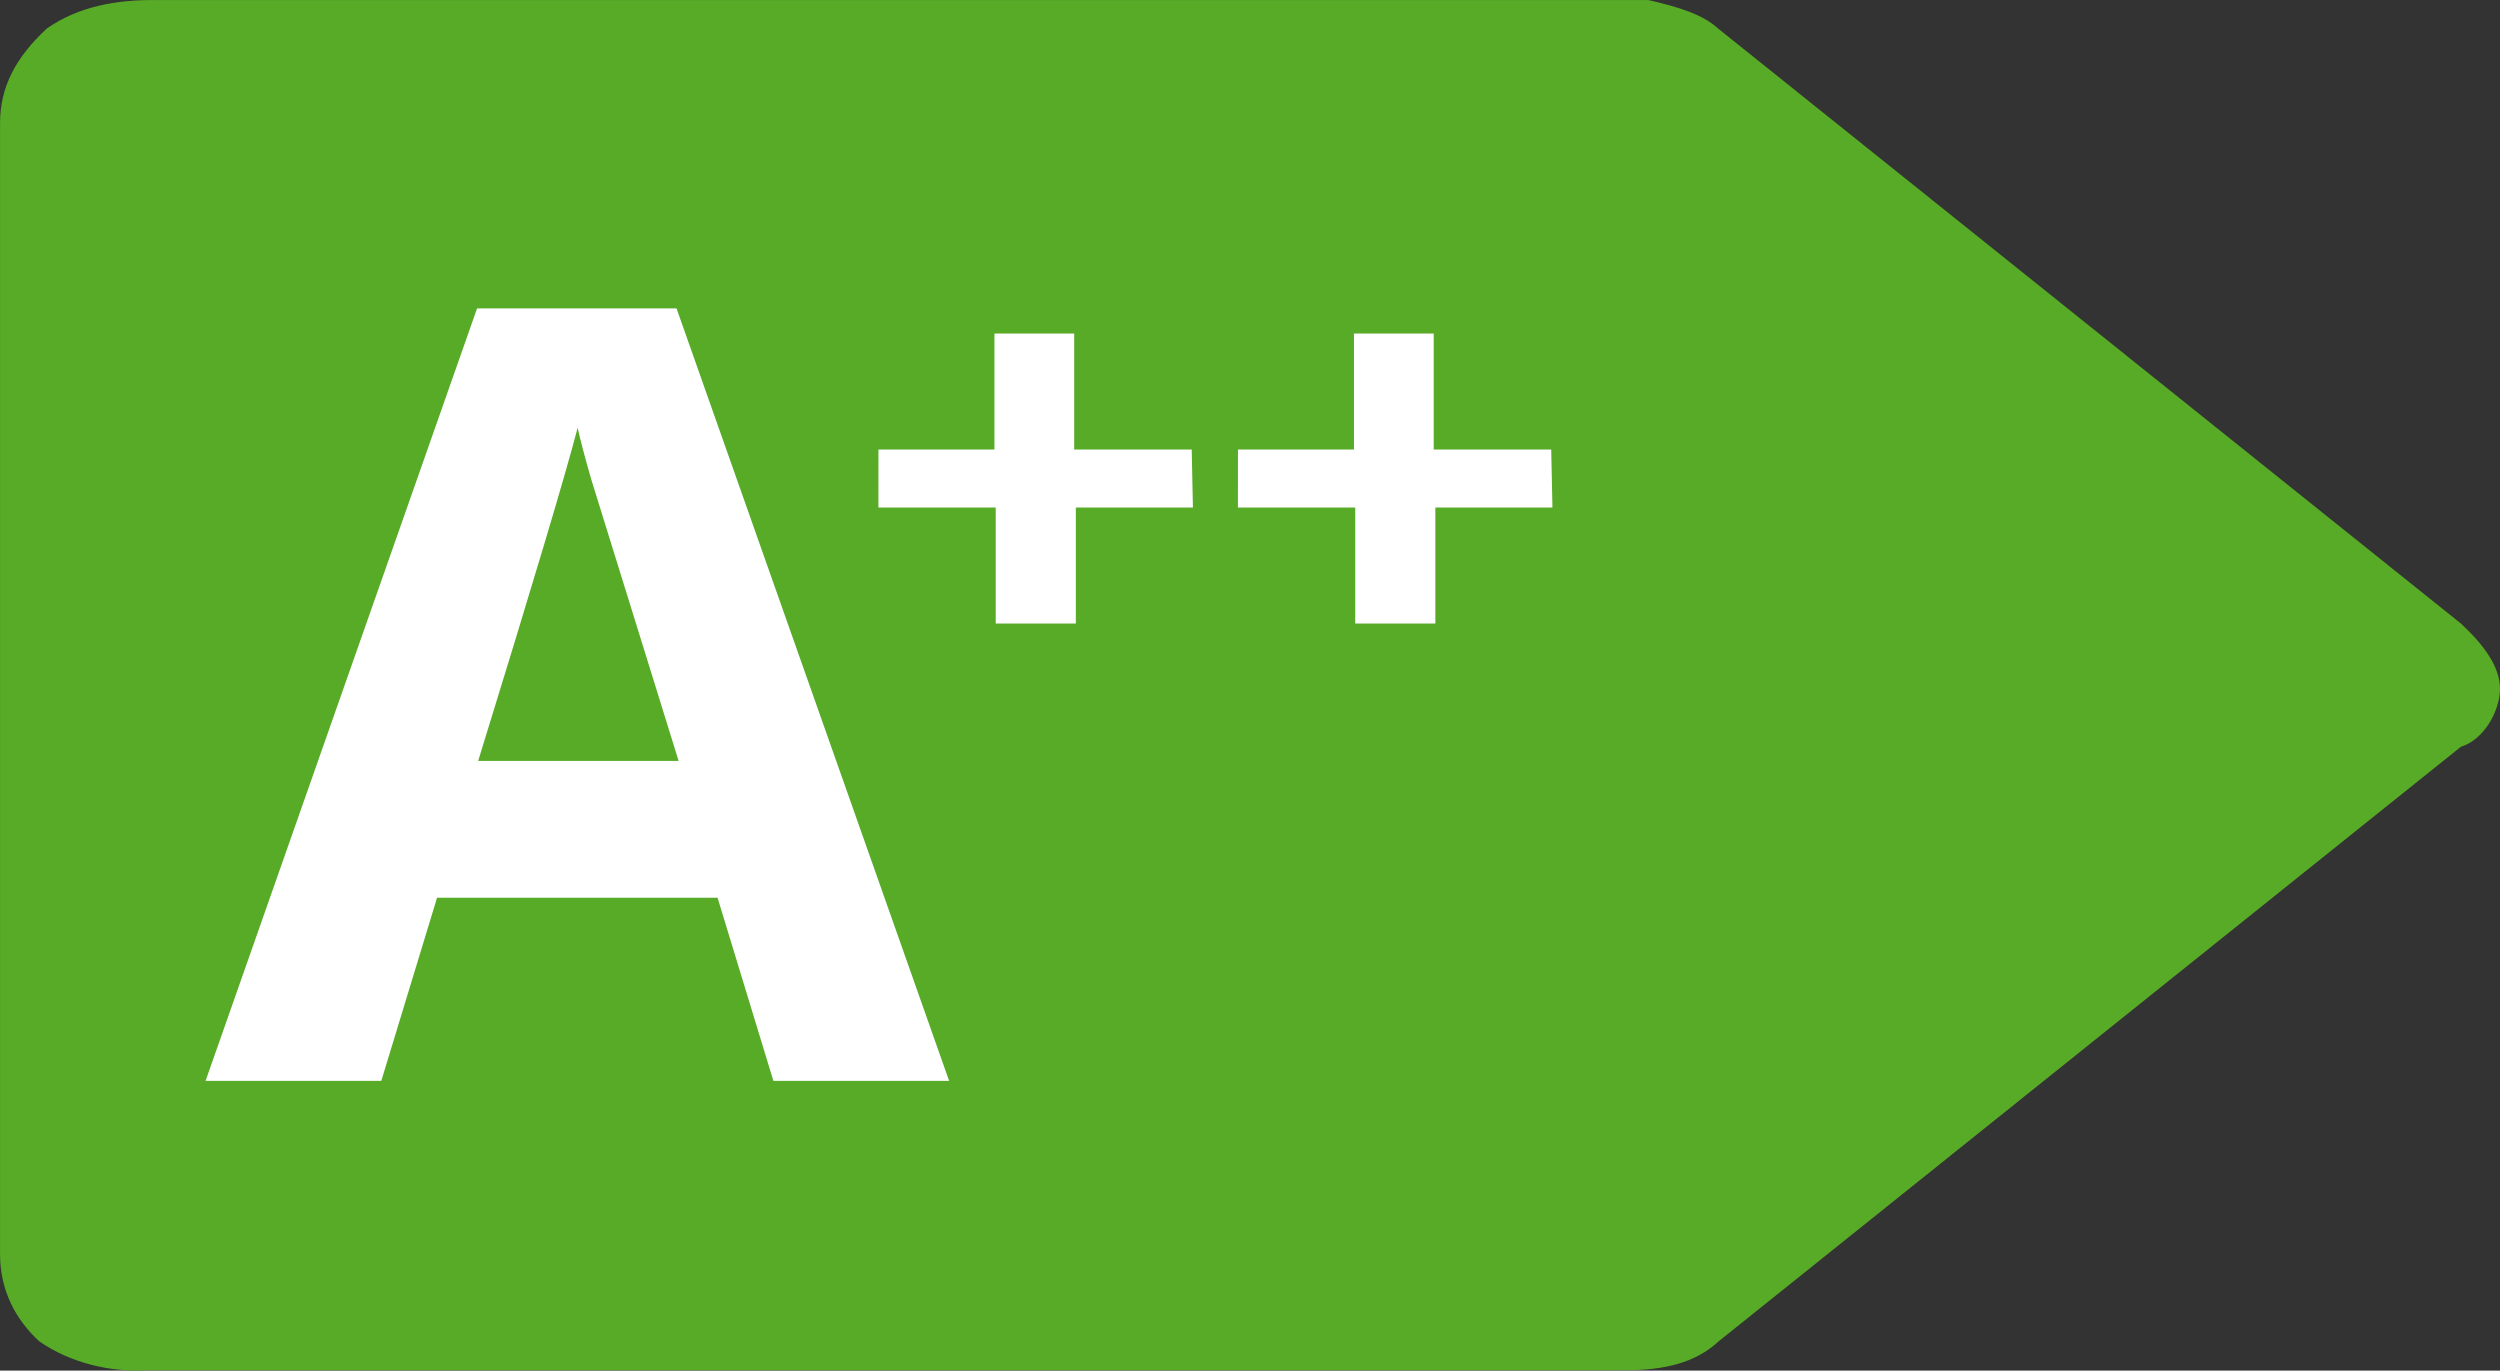
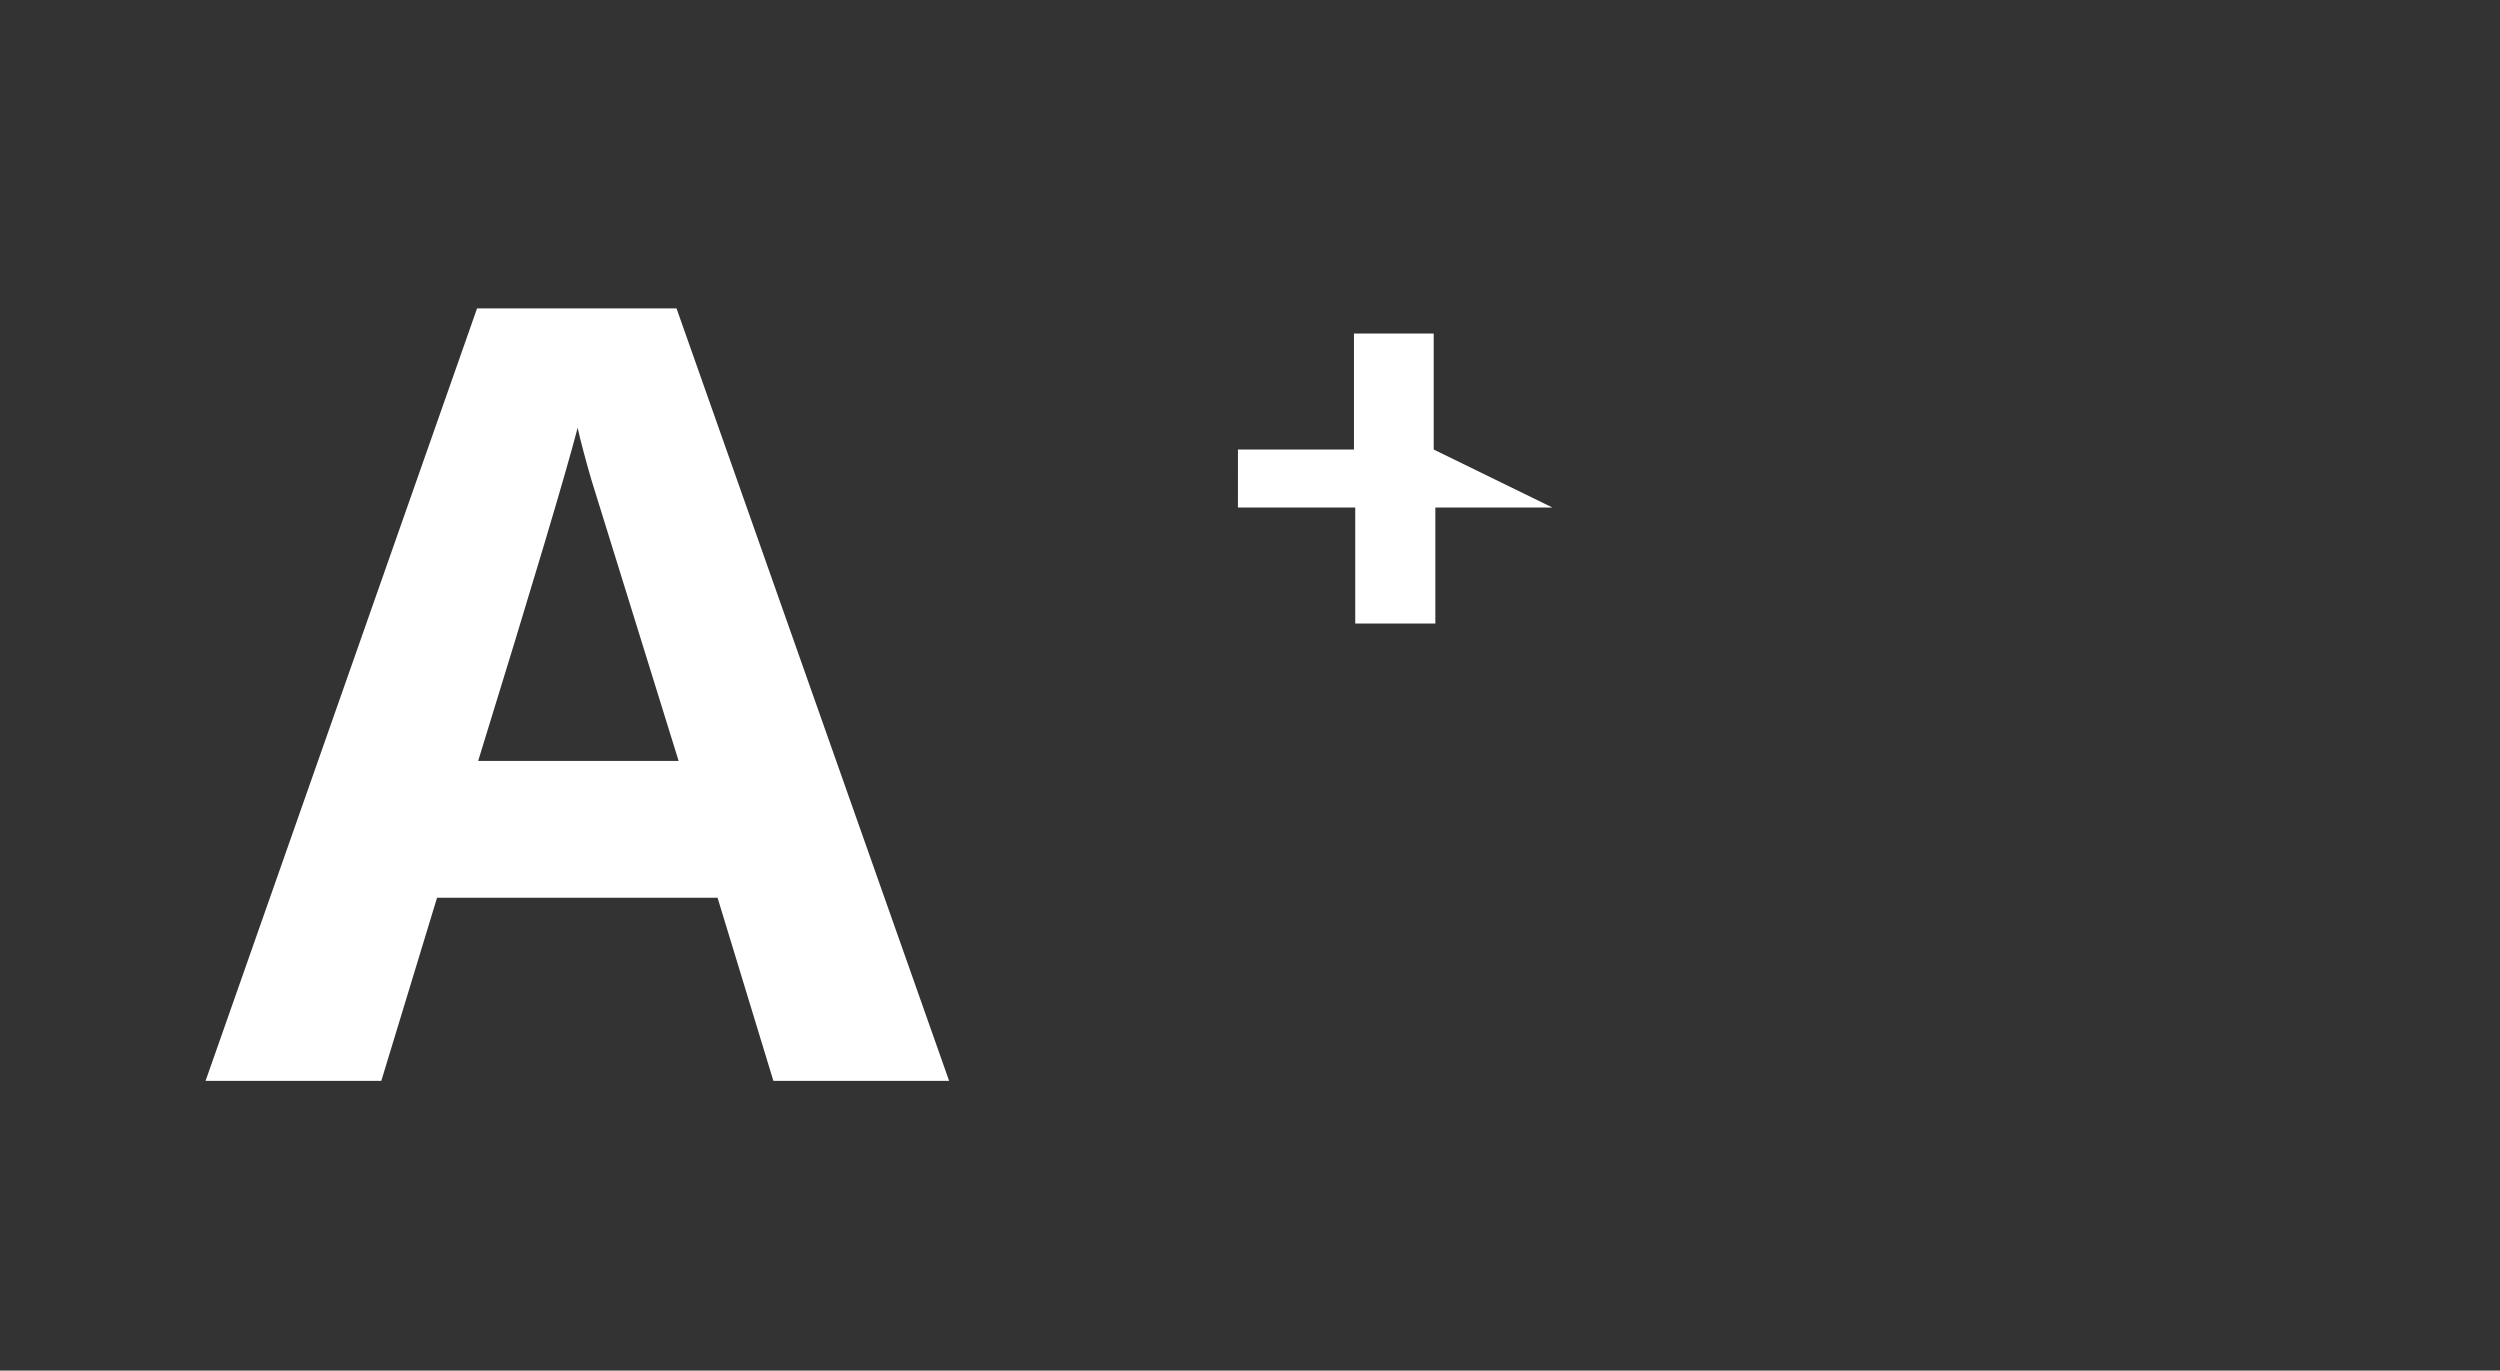
<svg xmlns="http://www.w3.org/2000/svg" xmlns:ns1="http://sodipodi.sourceforge.net/DTD/sodipodi-0.dtd" xmlns:ns2="http://www.inkscape.org/namespaces/inkscape" version="1.0" id="katman_1" x="0px" y="0px" viewBox="0 0 424.568 232.769" xml:space="preserve" ns1:docname="A++ Energy Symbol.svg" width="424.568" height="232.769" ns2:version="1.3.2 (091e20ef0f, 2023-11-25)">
  <rect x="0" y="0" width="424.568" height="232.769" fill="#333333" stroke="none" />
  <defs id="defs3" />
  <ns1:namedview id="namedview3" pagecolor="#ffffff" bordercolor="#000000" borderopacity="0.25" ns2:showpageshadow="2" ns2:pageopacity="0.0" ns2:pagecheckerboard="0" ns2:deskcolor="#d1d1d1" ns2:zoom="0.65666667" ns2:cx="322.84264" ns2:cy="138.57868" ns2:window-width="1678" ns2:window-height="1016" ns2:window-x="0" ns2:window-y="0" ns2:window-maximized="1" ns2:current-layer="use3" />
  <style type="text/css" id="style1">
	.st0{fill:#52AD32;}
	.st1{fill-rule:evenodd;clip-rule:evenodd;fill:#FFFFFF;}
	.st2{fill:#FFFFFF;}
</style>
  <g id="use3" transform="matrix(12.312,0,0,12.312,197,116.972)">
-     <path class="st0" d="M 17.944,-0.9 7.707,-9.1 C 7.491,-9.3 7.168,-9.4 6.737,-9.5 H -13.845 c -0.561,-0.006 -1.078,0.092 -1.509,0.392 C -15.785,-8.708 -16,-8.3 -16,-7.8 V 7.8 c 0,0.5 0.216,0.9 0.539,1.2 0.431,0.3 0.988,0.433 1.509,0.4 H 6.414 C 6.953,9.4 7.384,9.3 7.707,9 L 17.944,0.8 c 0.323,-0.1 0.539,-0.5 0.539,-0.8 0,-0.3 -0.216,-0.6 -0.539,-0.9 z" id="path4" style="stroke-width:1.038;fill:#58ab27;fill-opacity:1" ns1:nodetypes="cccccssccsccsc" />
-     <path class="st2" d="M 5.413,-2.5 H 3.798 v 1.6 H 2.693 V -2.5 H 1.075 l 3.894e-4,-0.8 h 1.6 v -1.6 h 1.1 v 1.6 h 1.621 z" id="path6-4-54" style="fill:#ffffff" ns1:nodetypes="ccccccccccccc" />
-     <path class="st2" d="m 0.454,-2.5 h -1.615 v 1.6 H -2.266 V -2.5 h -1.618 l 3.894e-4,-0.8 h 1.6 v -1.6 h 1.1 v 1.6 h 1.621 z" id="path6-4-54-7" style="fill:#ffffff" ns1:nodetypes="ccccccccccccc" />
+     <path class="st2" d="M 5.413,-2.5 H 3.798 v 1.6 H 2.693 V -2.5 H 1.075 l 3.894e-4,-0.8 h 1.6 v -1.6 h 1.1 v 1.6 z" id="path6-4-54" style="fill:#ffffff" ns1:nodetypes="ccccccccccccc" />
    <path d="M -5.333,5.408 -6.103,2.882 h -3.869 l -0.769,2.526 h -2.424 L -9.42,-5.247 h 2.751 L -2.909,5.408 Z M -6.64,0.995 Q -7.707,-2.438 -7.845,-2.888 -7.975,-3.338 -8.033,-3.6 -8.273,-2.67 -9.405,0.995 Z" id="text6" style="font-weight:bold;font-size:14.866px;font-family:'Open Sans';-inkscape-font-specification:'Open Sans, Bold';fill:#ffffff;stroke-width:13.936" aria-label="A" />
  </g>
</svg>